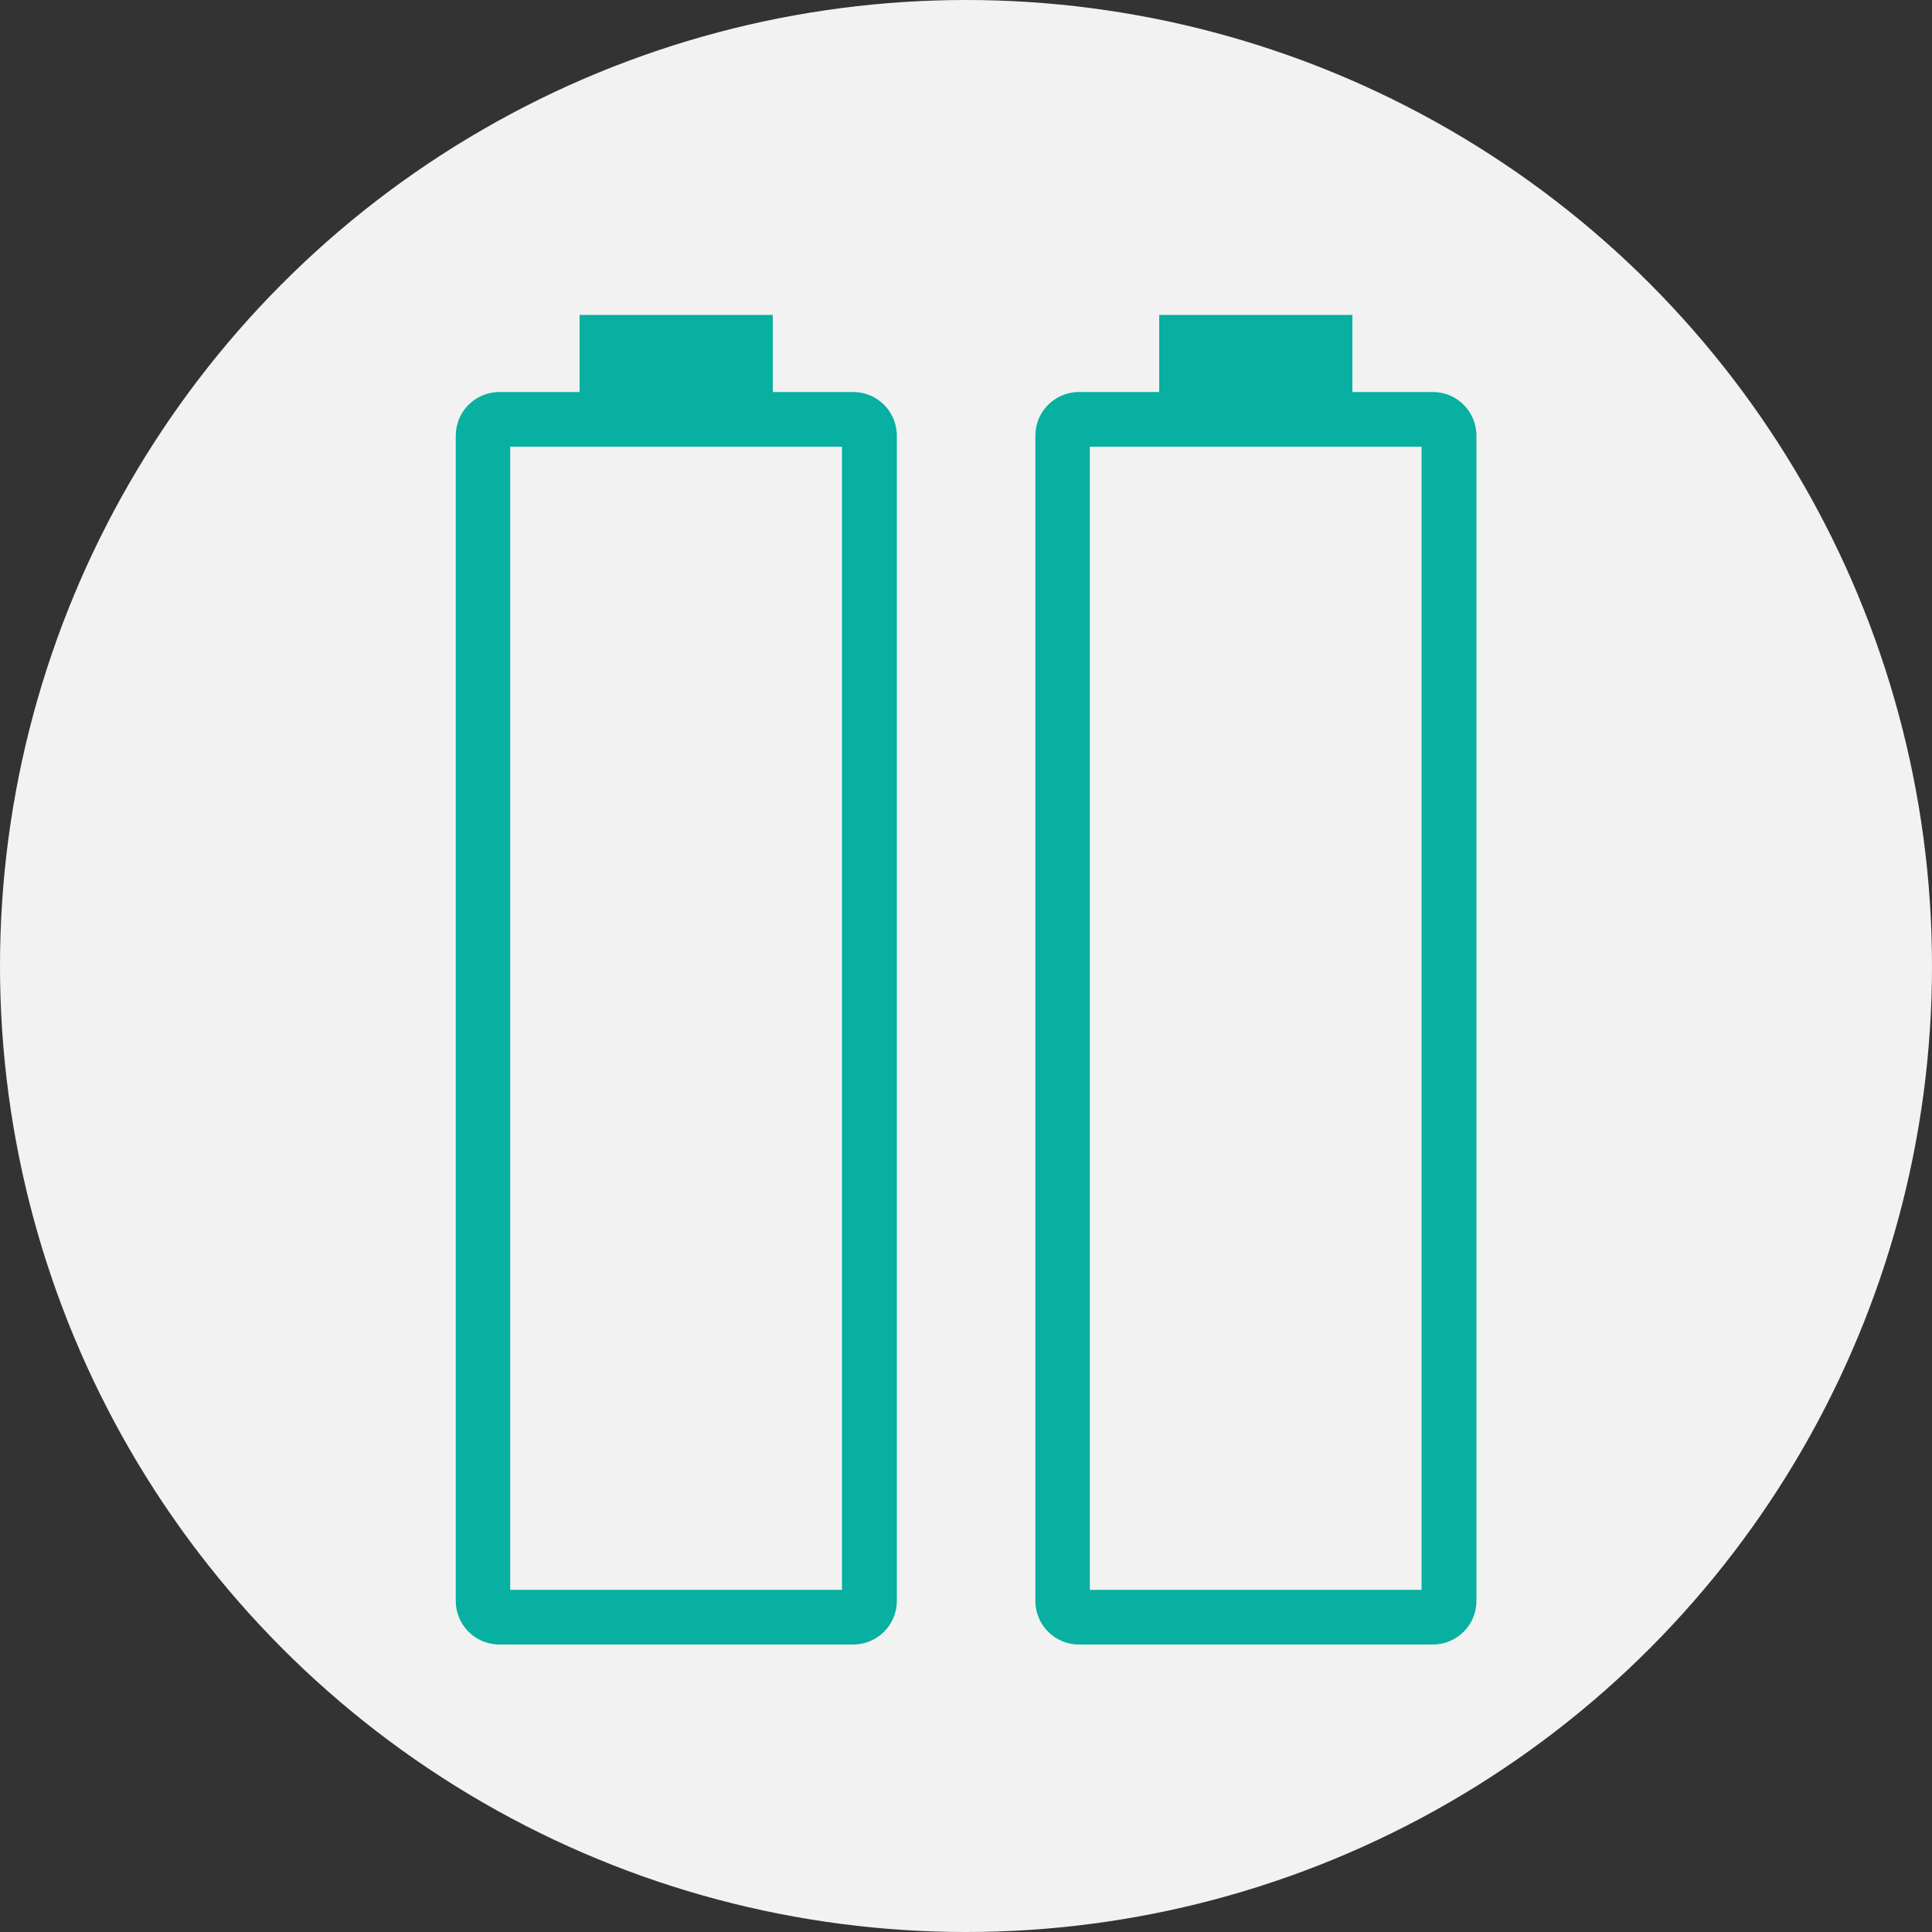
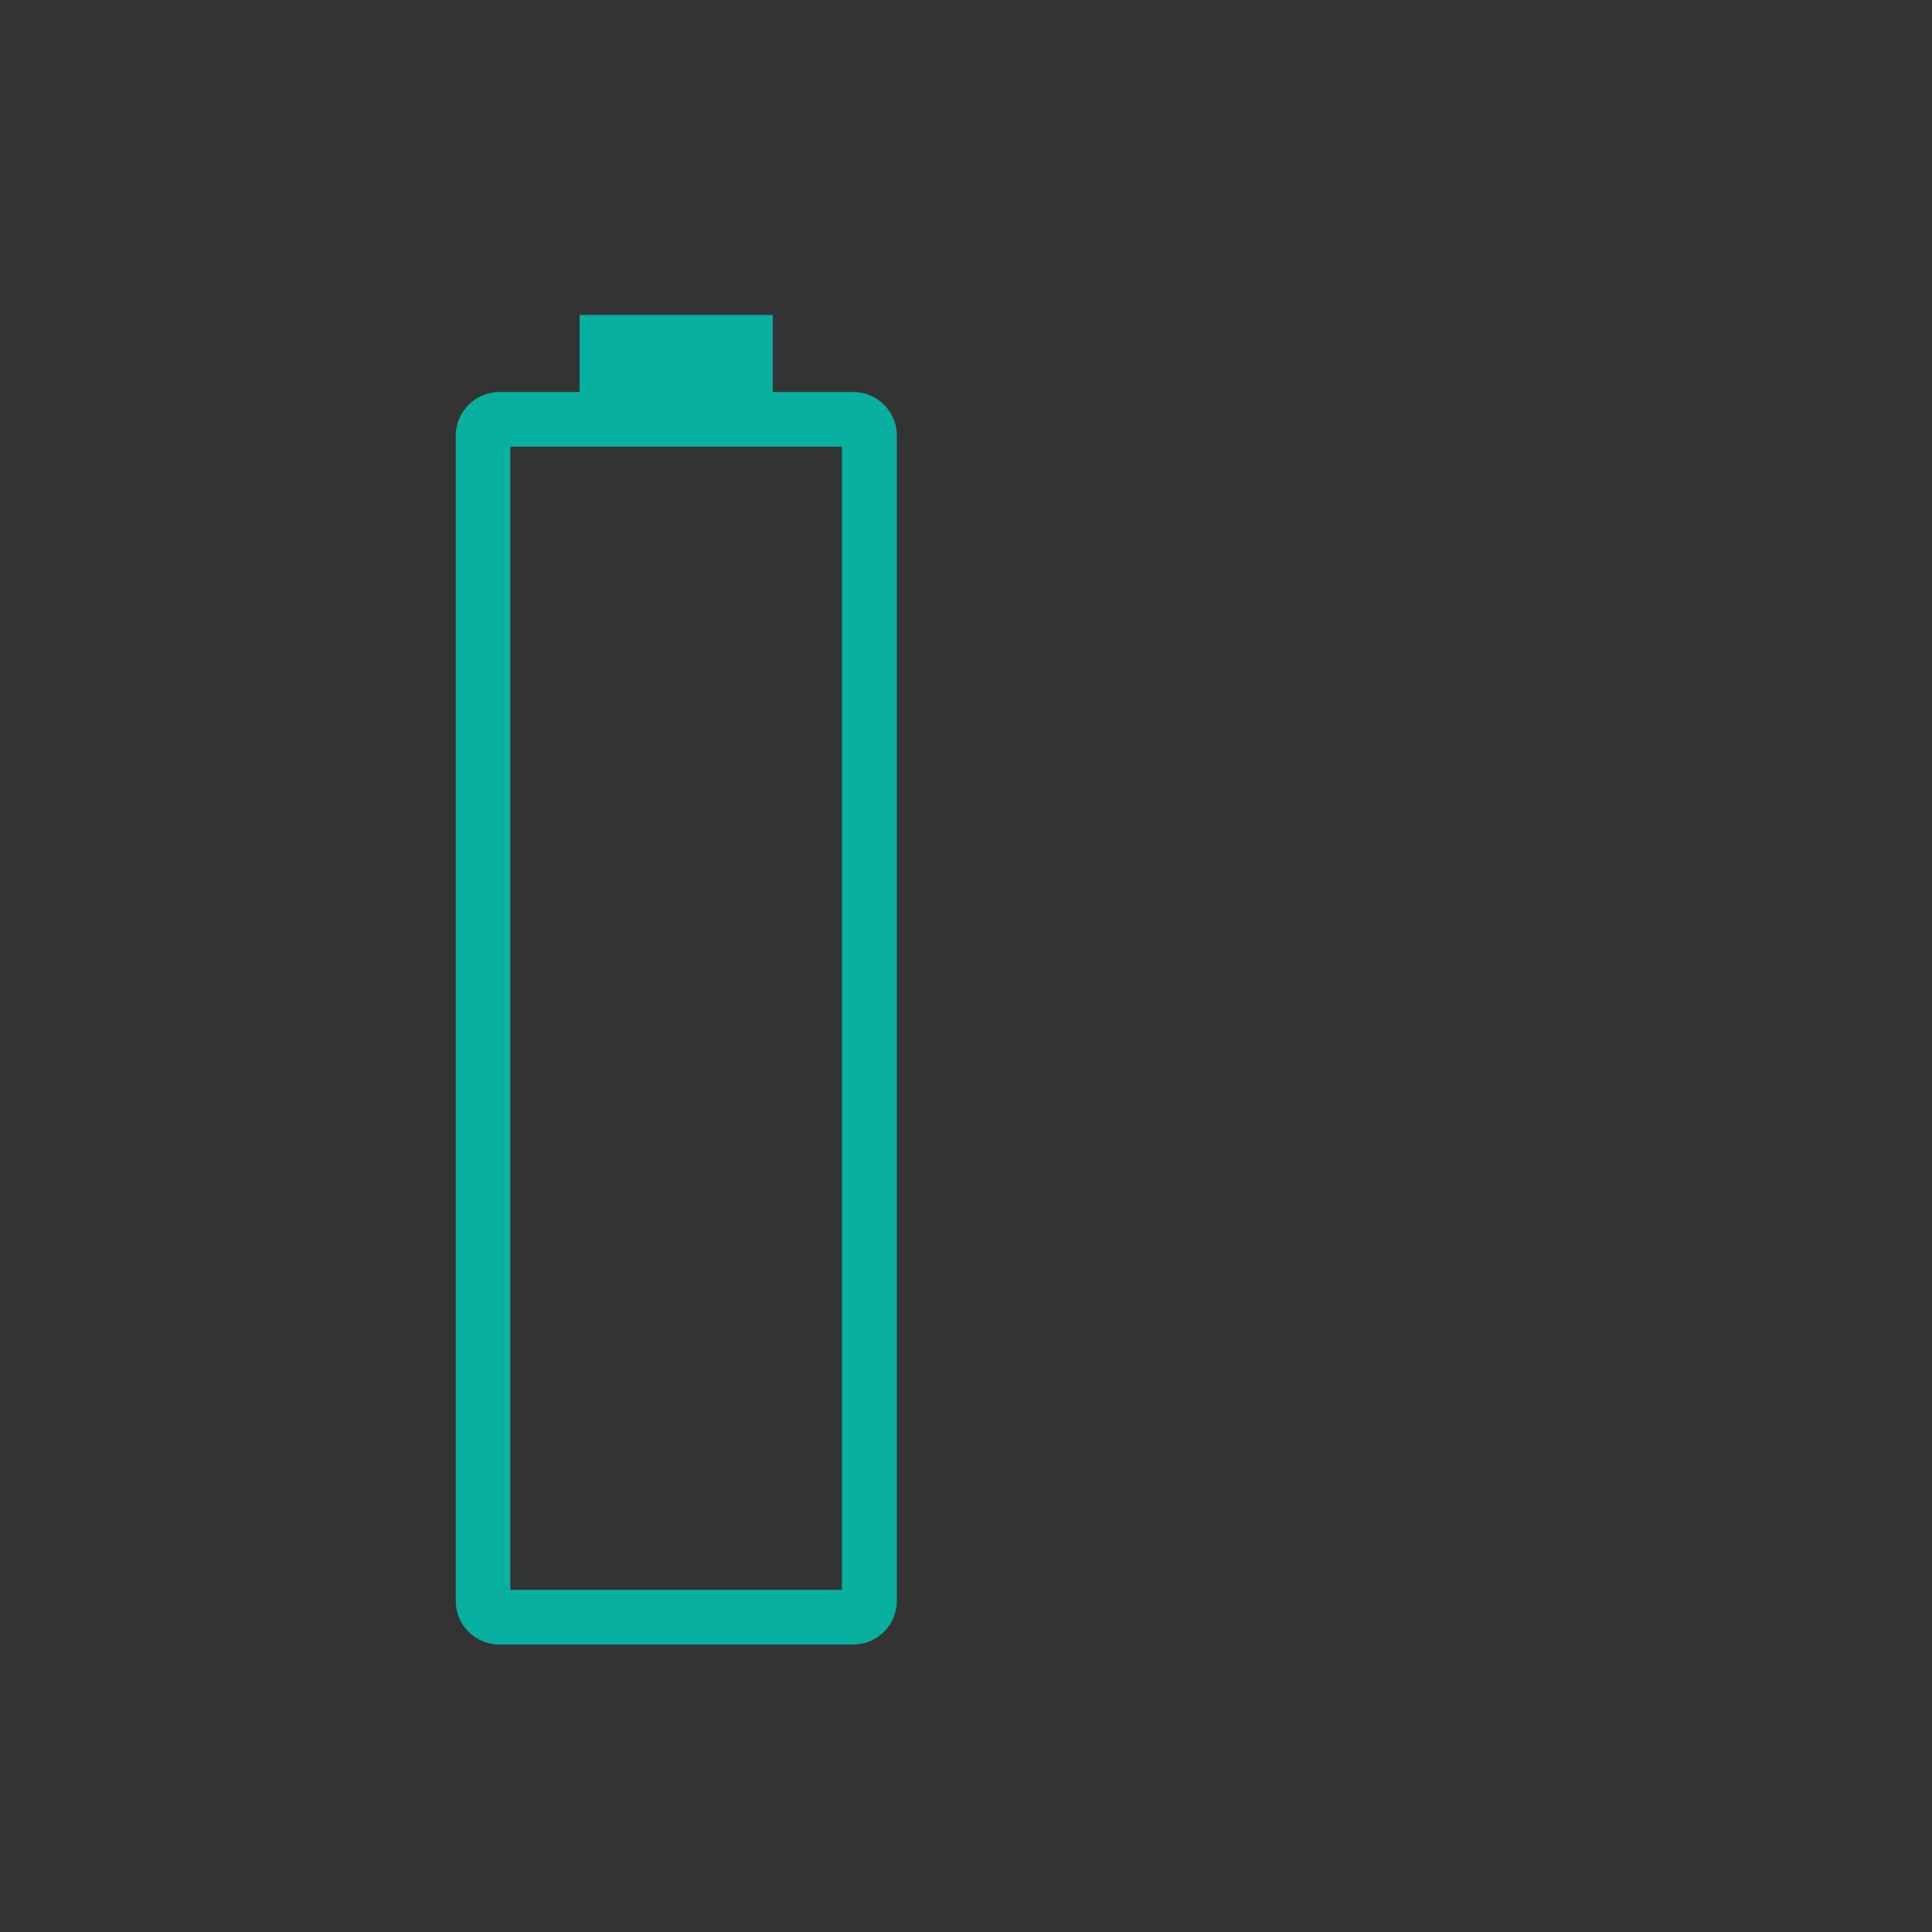
<svg xmlns="http://www.w3.org/2000/svg" id="Layer_2" data-name="Layer 2" viewBox="0 0 100 100">
  <rect x="0" y="0" width="100" height="100" fill="#333333" stroke="none" />
  <defs>
    <style>
      .cls-1 {
        fill: #f2f2f2;
      }

      .cls-1, .cls-2 {
        stroke-width: 0px;
      }

      .cls-2 {
        fill: #07b0a0;
      }
    </style>
  </defs>
  <g id="Layer_1-2" data-name="Layer 1">
    <g>
-       <circle class="cls-1" cx="50" cy="50" r="50" />
      <g>
        <path class="cls-2" d="M44.15,20.29h-4.15v-3.99h-10v3.99h-4.15c-1.25,0-2.26,1.01-2.26,2.26v60.31c0,1.25,1.01,2.26,2.26,2.26h18.31c1.25,0,2.26-1.01,2.26-2.26V22.55c0-1.25-1.01-2.26-2.26-2.26ZM43.58,82.29h-17.17V23.12h17.17v59.17Z" />
-         <path class="cls-2" d="M74.15,20.29h-4.15v-3.99h-10v3.99h-4.15c-1.25,0-2.26,1.01-2.26,2.26v60.31c0,1.25,1.01,2.26,2.26,2.26h18.31c1.25,0,2.26-1.01,2.26-2.26V22.55c0-1.25-1.01-2.26-2.26-2.26ZM73.58,82.29h-17.17V23.12h17.17v59.17Z" />
      </g>
    </g>
  </g>
</svg>